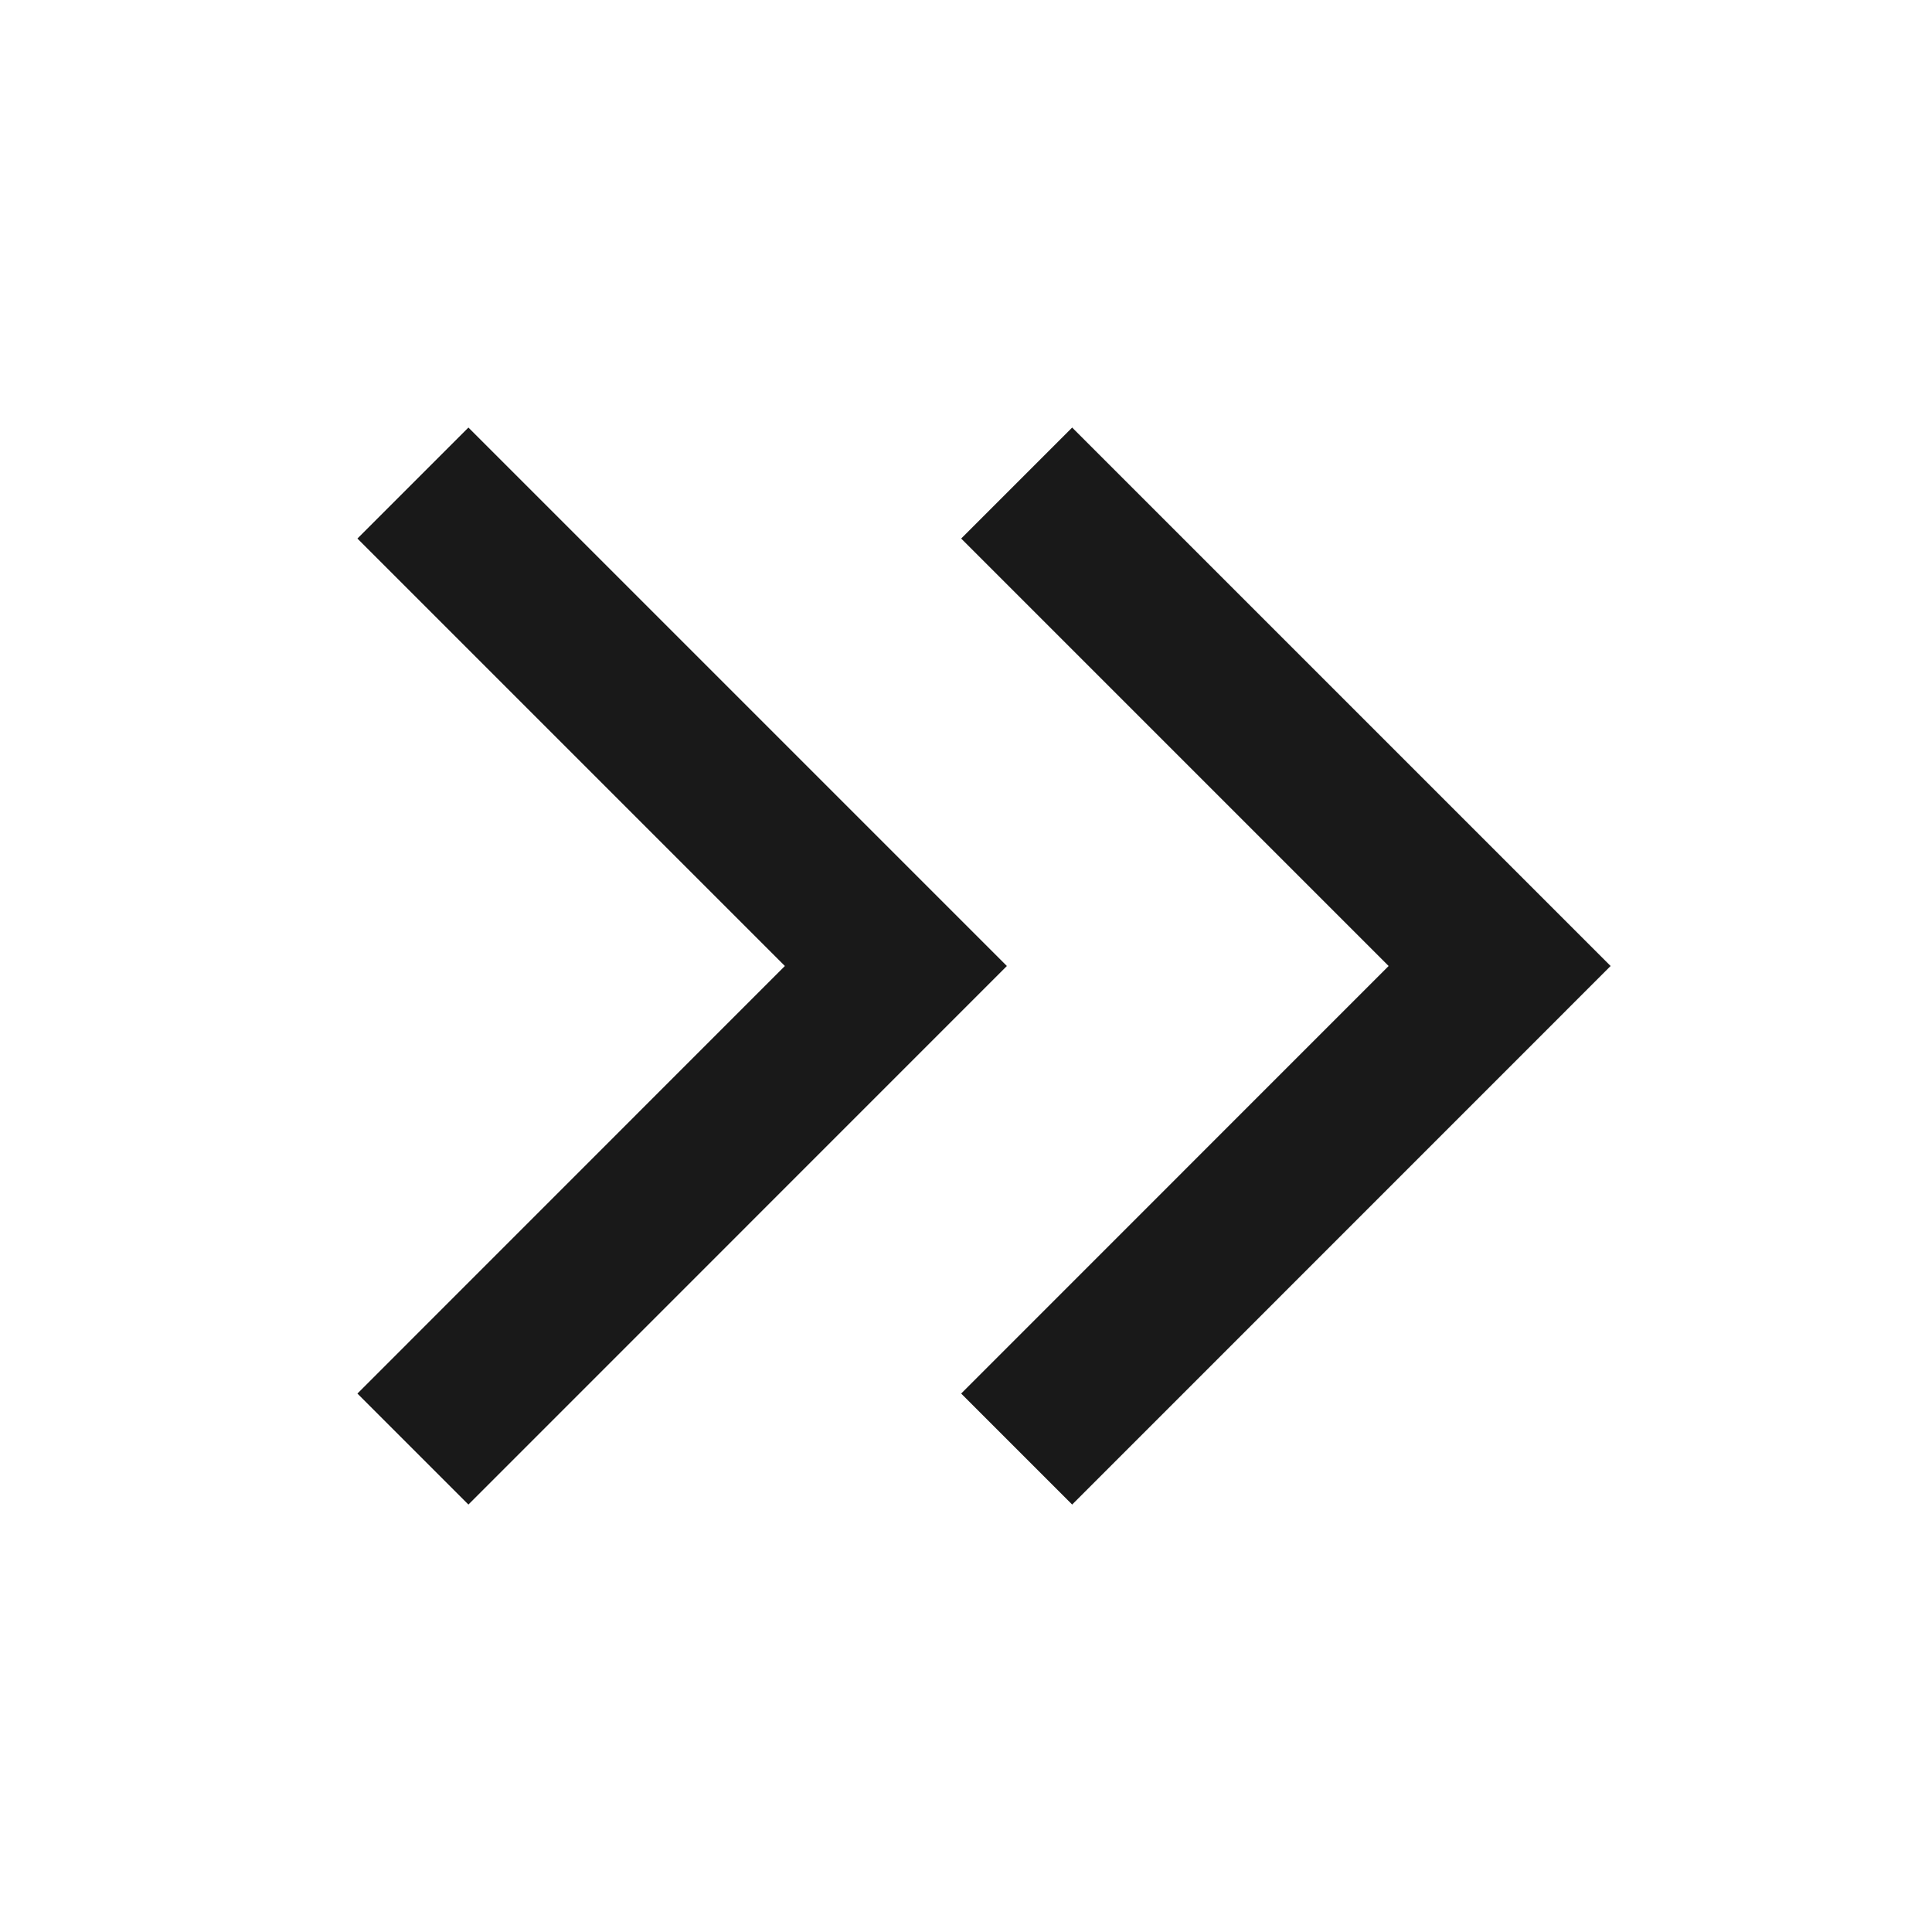
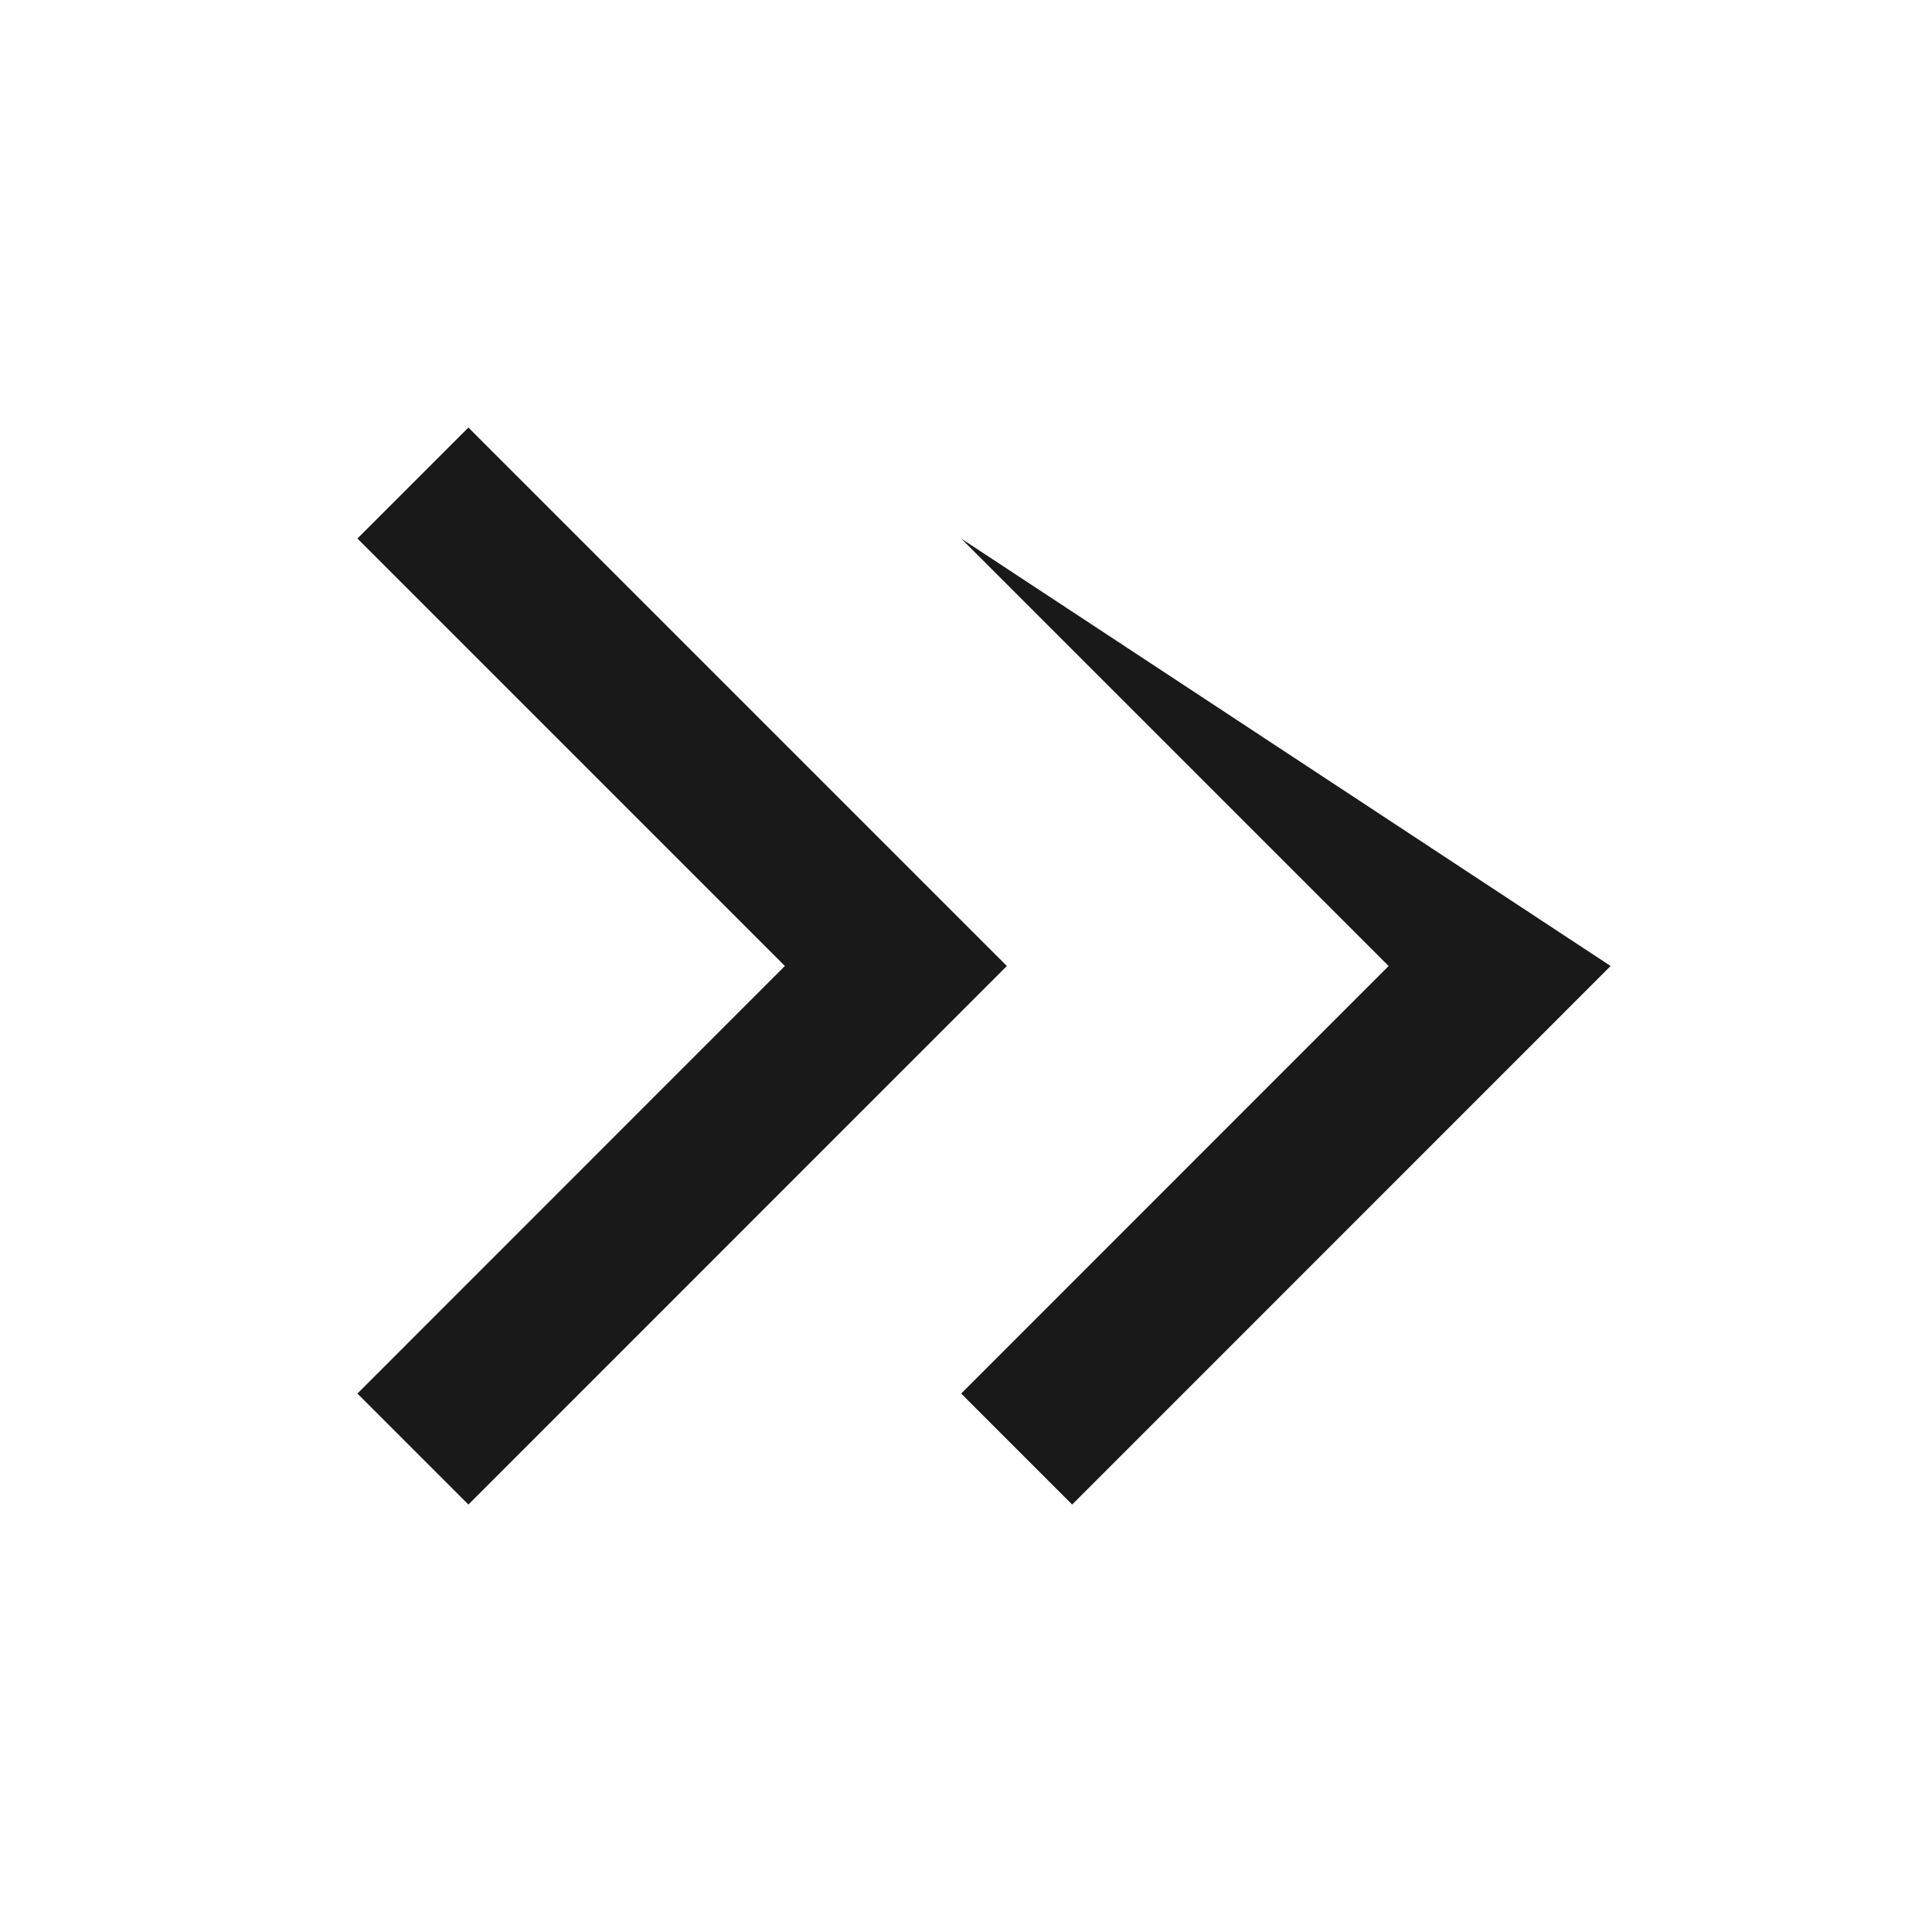
<svg xmlns="http://www.w3.org/2000/svg" width="24" height="24" viewBox="0 0 20 20" fill="none">
-   <path d="M3.7 14.426L4.849 15.575L10.423 10L4.849 4.426L3.7 5.575L8.125 10L3.7 14.426ZM9.95 14.426L11.099 15.575L16.673 10L11.099 4.426L9.95 5.575L14.375 10L9.95 14.426Z" fill="black" fill-opacity="0.9" />
+   <path d="M3.7 14.426L4.849 15.575L10.423 10L4.849 4.426L3.7 5.575L8.125 10L3.7 14.426ZM9.95 14.426L11.099 15.575L16.673 10L9.95 5.575L14.375 10L9.95 14.426Z" fill="black" fill-opacity="0.9" />
</svg>